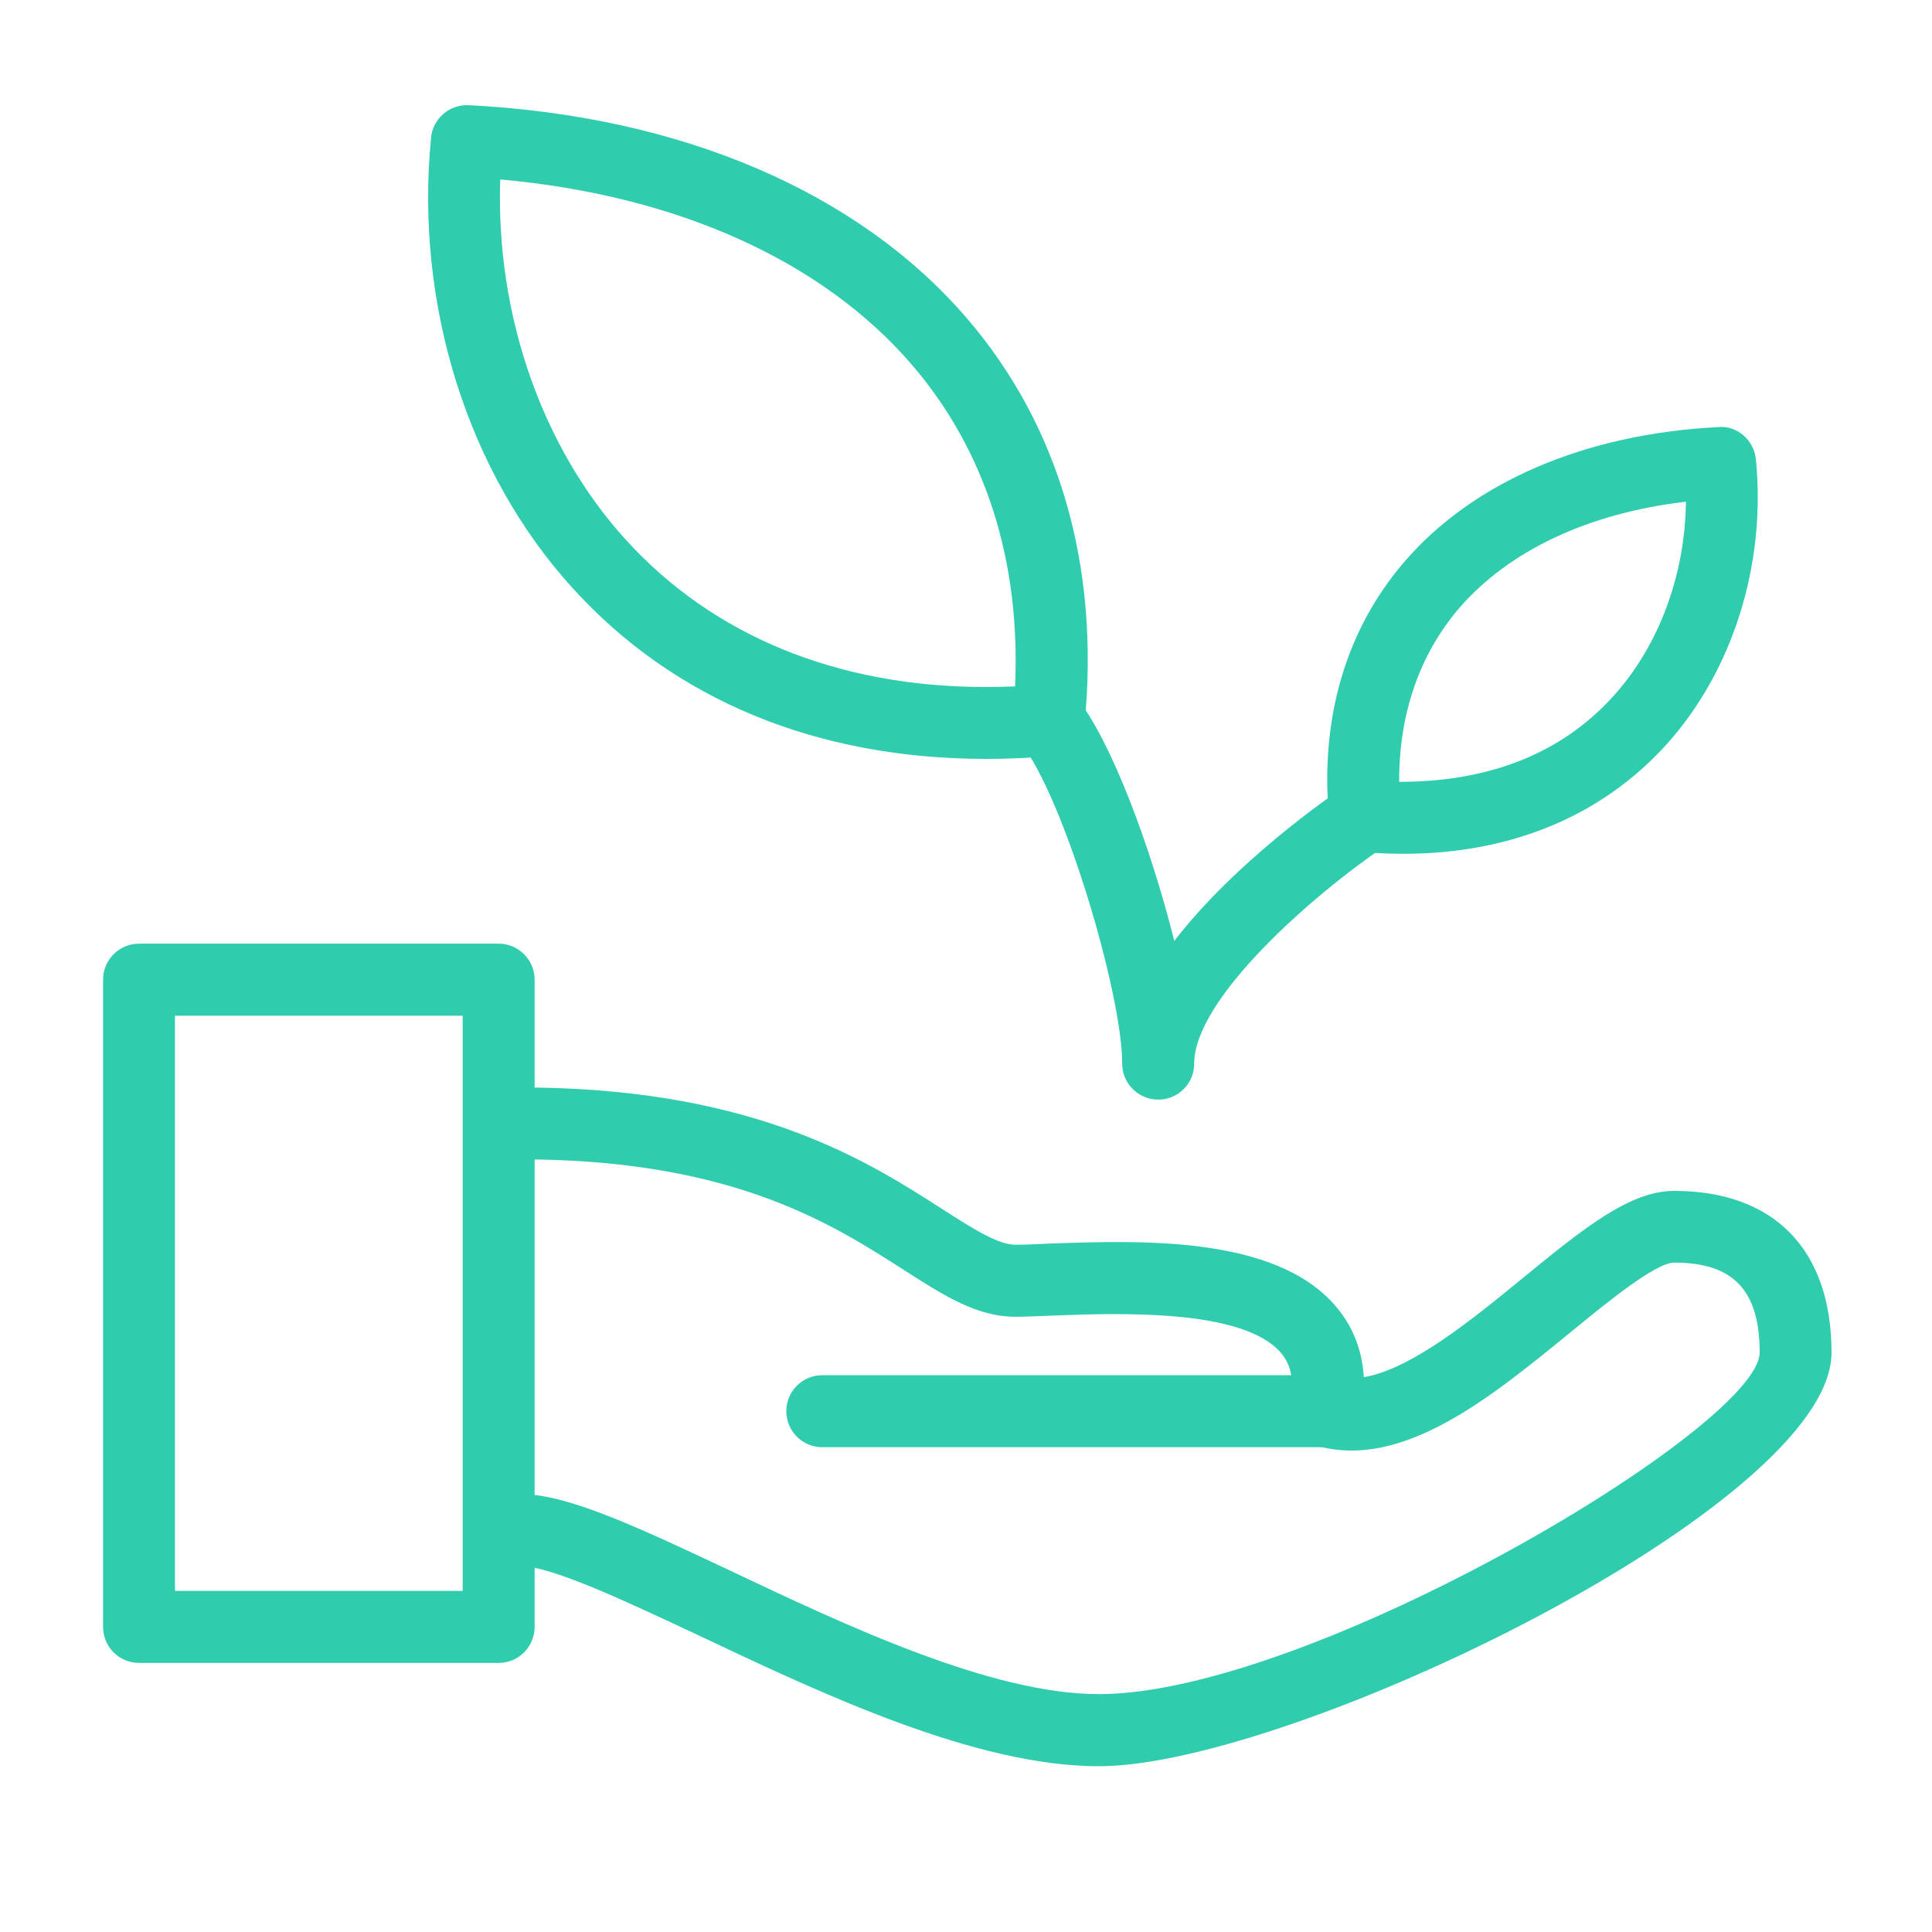
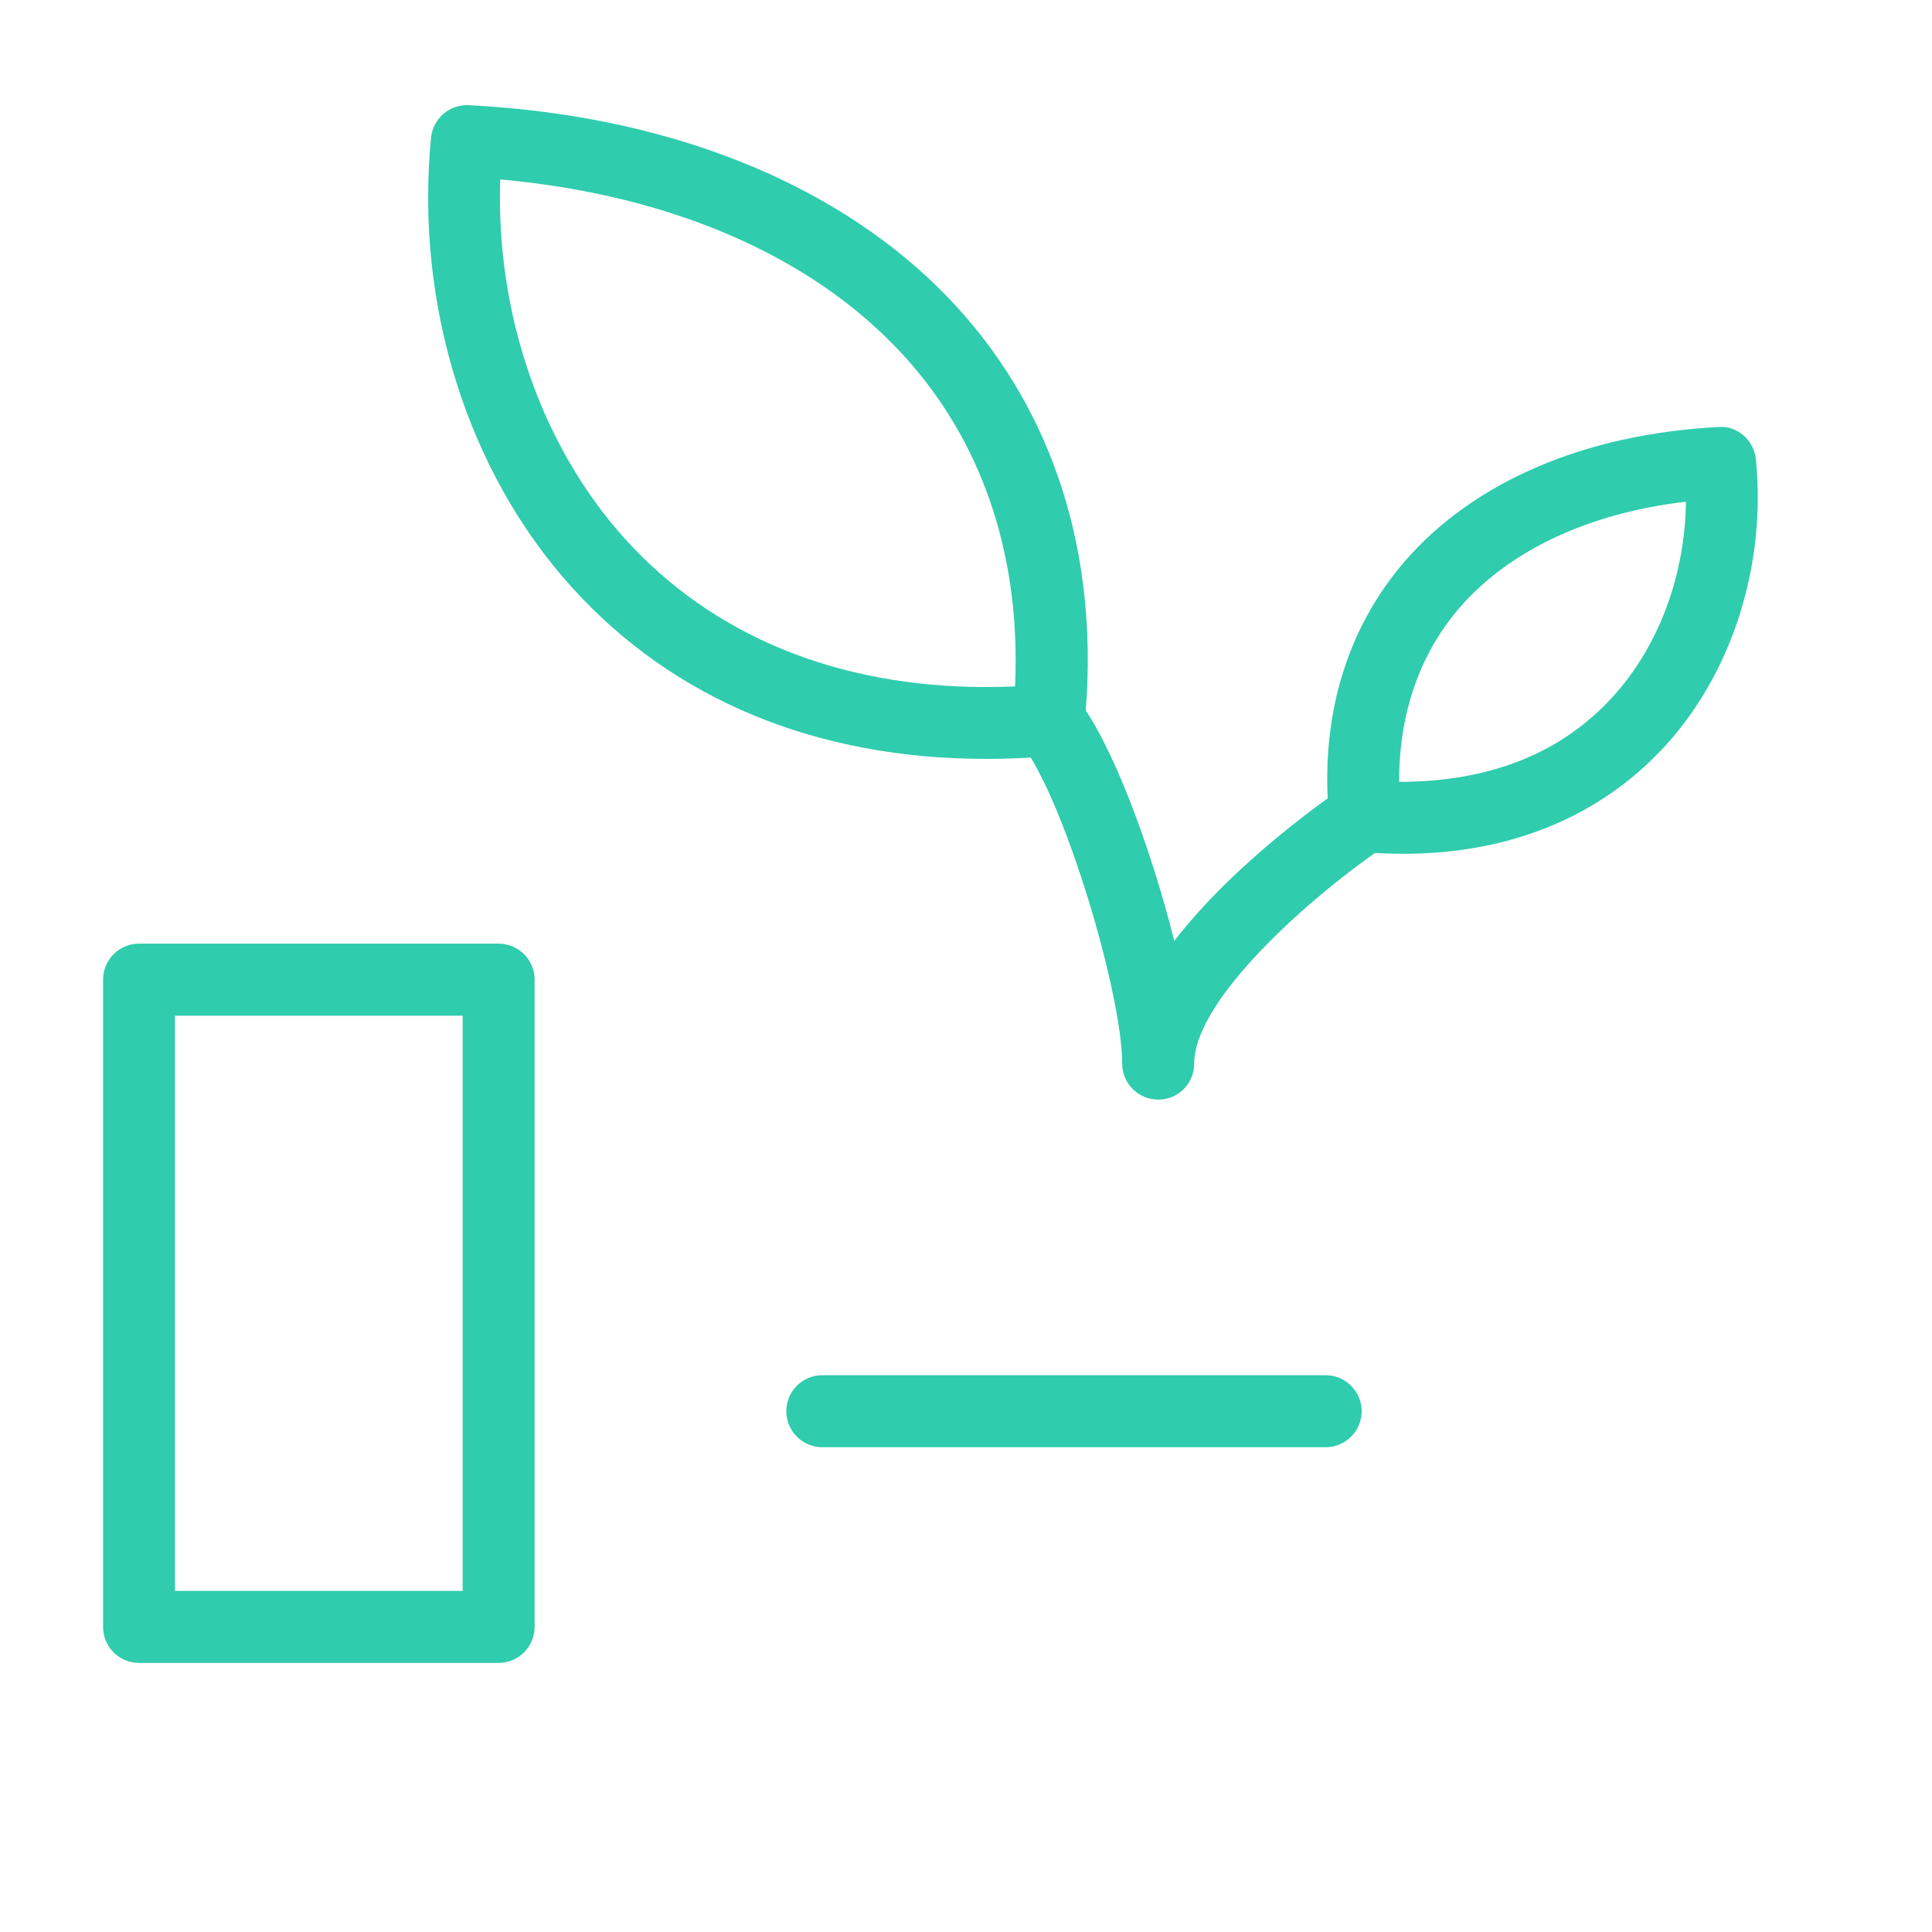
<svg xmlns="http://www.w3.org/2000/svg" version="1.1" id="Layer_1" x="0px" y="0px" width="25px" height="25px" viewBox="0 0 25 25" enable-background="new 0 0 25 25" xml:space="preserve">
  <path fill="#2FCCAD" d="M18.161,11.048c-0.175,0-0.353-0.007-0.538-0.023c-0.223-0.02-0.402-0.195-0.423-0.417  c-0.126-1.299,0.212-2.457,0.976-3.343c0.893-1.032,2.333-1.65,4.059-1.739c0.244-0.023,0.463,0.172,0.486,0.417  c0.135,1.364-0.301,2.745-1.162,3.696C20.723,10.56,19.549,11.048,18.161,11.048 M18.105,10.117c1.166,0.001,2.1-0.368,2.768-1.105  c0.593-0.653,0.932-1.571,0.943-2.52c-1.26,0.147-2.289,0.631-2.935,1.378C18.365,8.473,18.102,9.243,18.105,10.117" />
  <path fill="#2FCCAD" d="M12.758,9.82L12.758,9.82c-2.189,0-4.04-0.764-5.354-2.216C6.048,6.111,5.366,3.933,5.578,1.78  C5.602,1.532,5.82,1.349,6.065,1.361c2.745,0.14,5.033,1.118,6.44,2.75c1.2,1.391,1.728,3.207,1.53,5.254  c-0.021,0.221-0.198,0.4-0.424,0.417C13.316,9.809,13.035,9.82,12.758,9.82 M6.473,2.322c-0.059,1.742,0.533,3.457,1.62,4.657  c1.133,1.25,2.746,1.911,4.664,1.911c0.124,0,0.251-0.003,0.378-0.008c0.074-1.625-0.385-3.058-1.336-4.163  C10.636,3.369,8.757,2.527,6.473,2.322" />
  <path fill="#2FCCAD" d="M6.453,21.518H1.8c-0.258,0-0.466-0.207-0.466-0.466v-8.376c0-0.256,0.208-0.465,0.466-0.465h4.653  c0.256,0,0.465,0.209,0.465,0.465v8.376C6.917,21.311,6.709,21.518,6.453,21.518 M2.264,20.586h3.723v-7.443H2.264V20.586z" />
-   <path fill="#2FCCAD" d="M14.219,22.855c-1.598,0-3.576-0.935-5.166-1.687c-0.941-0.442-1.914-0.901-2.309-0.901  c-0.258,0-0.466-0.211-0.466-0.467c0-0.258,0.208-0.466,0.466-0.466c0.604,0,1.532,0.438,2.707,0.991  c1.505,0.713,3.378,1.597,4.768,1.597c2.739,0,8.551-3.465,8.551-4.42c0-0.804-0.34-1.164-1.106-1.164  c-0.241,0-0.879,0.523-1.345,0.904c-1.021,0.834-2.176,1.788-3.291,1.463c-0.229-0.063-0.373-0.294-0.33-0.529  c0.07-0.391-0.037-0.569-0.125-0.673c-0.492-0.568-2.081-0.512-2.936-0.48c-0.191,0.007-0.359,0.016-0.494,0.016  c-0.502,0-0.918-0.268-1.446-0.605c-0.917-0.588-2.171-1.395-4.785-1.431c-0.257-0.004-0.462-0.213-0.458-0.471  c0.003-0.255,0.211-0.459,0.465-0.459h0.007c2.879,0.038,4.321,0.964,5.274,1.577c0.398,0.254,0.714,0.457,0.942,0.457  c0.125,0,0.285-0.008,0.461-0.016c1.15-0.039,2.889-0.104,3.672,0.801c0.228,0.26,0.35,0.571,0.373,0.929  c0.619-0.105,1.416-0.757,2.08-1.302c0.76-0.621,1.361-1.109,1.935-1.109c1.295,0,2.037,0.761,2.037,2.094  C23.699,19.479,16.706,22.855,14.219,22.855" />
  <path fill="#2FCCAD" d="M17.154,18.727H10.64c-0.257,0-0.465-0.209-0.465-0.467c0-0.256,0.208-0.465,0.465-0.465h6.514  c0.256,0,0.466,0.209,0.466,0.465C17.62,18.518,17.411,18.727,17.154,18.727" />
  <path fill="#2FCCAD" d="M14.988,14.229c-0.258,0-0.467-0.209-0.467-0.466c0-0.911-0.76-3.462-1.315-4.152  c-0.159-0.201-0.129-0.493,0.071-0.654c0.201-0.162,0.494-0.13,0.654,0.071c0.452,0.562,0.965,1.95,1.264,3.148  c0.787-1.023,2.01-1.868,2.207-2c0.213-0.144,0.502-0.089,0.646,0.126c0.144,0.213,0.089,0.502-0.125,0.645  c-0.954,0.646-2.47,1.982-2.47,2.815C15.454,14.021,15.245,14.229,14.988,14.229" />
</svg>